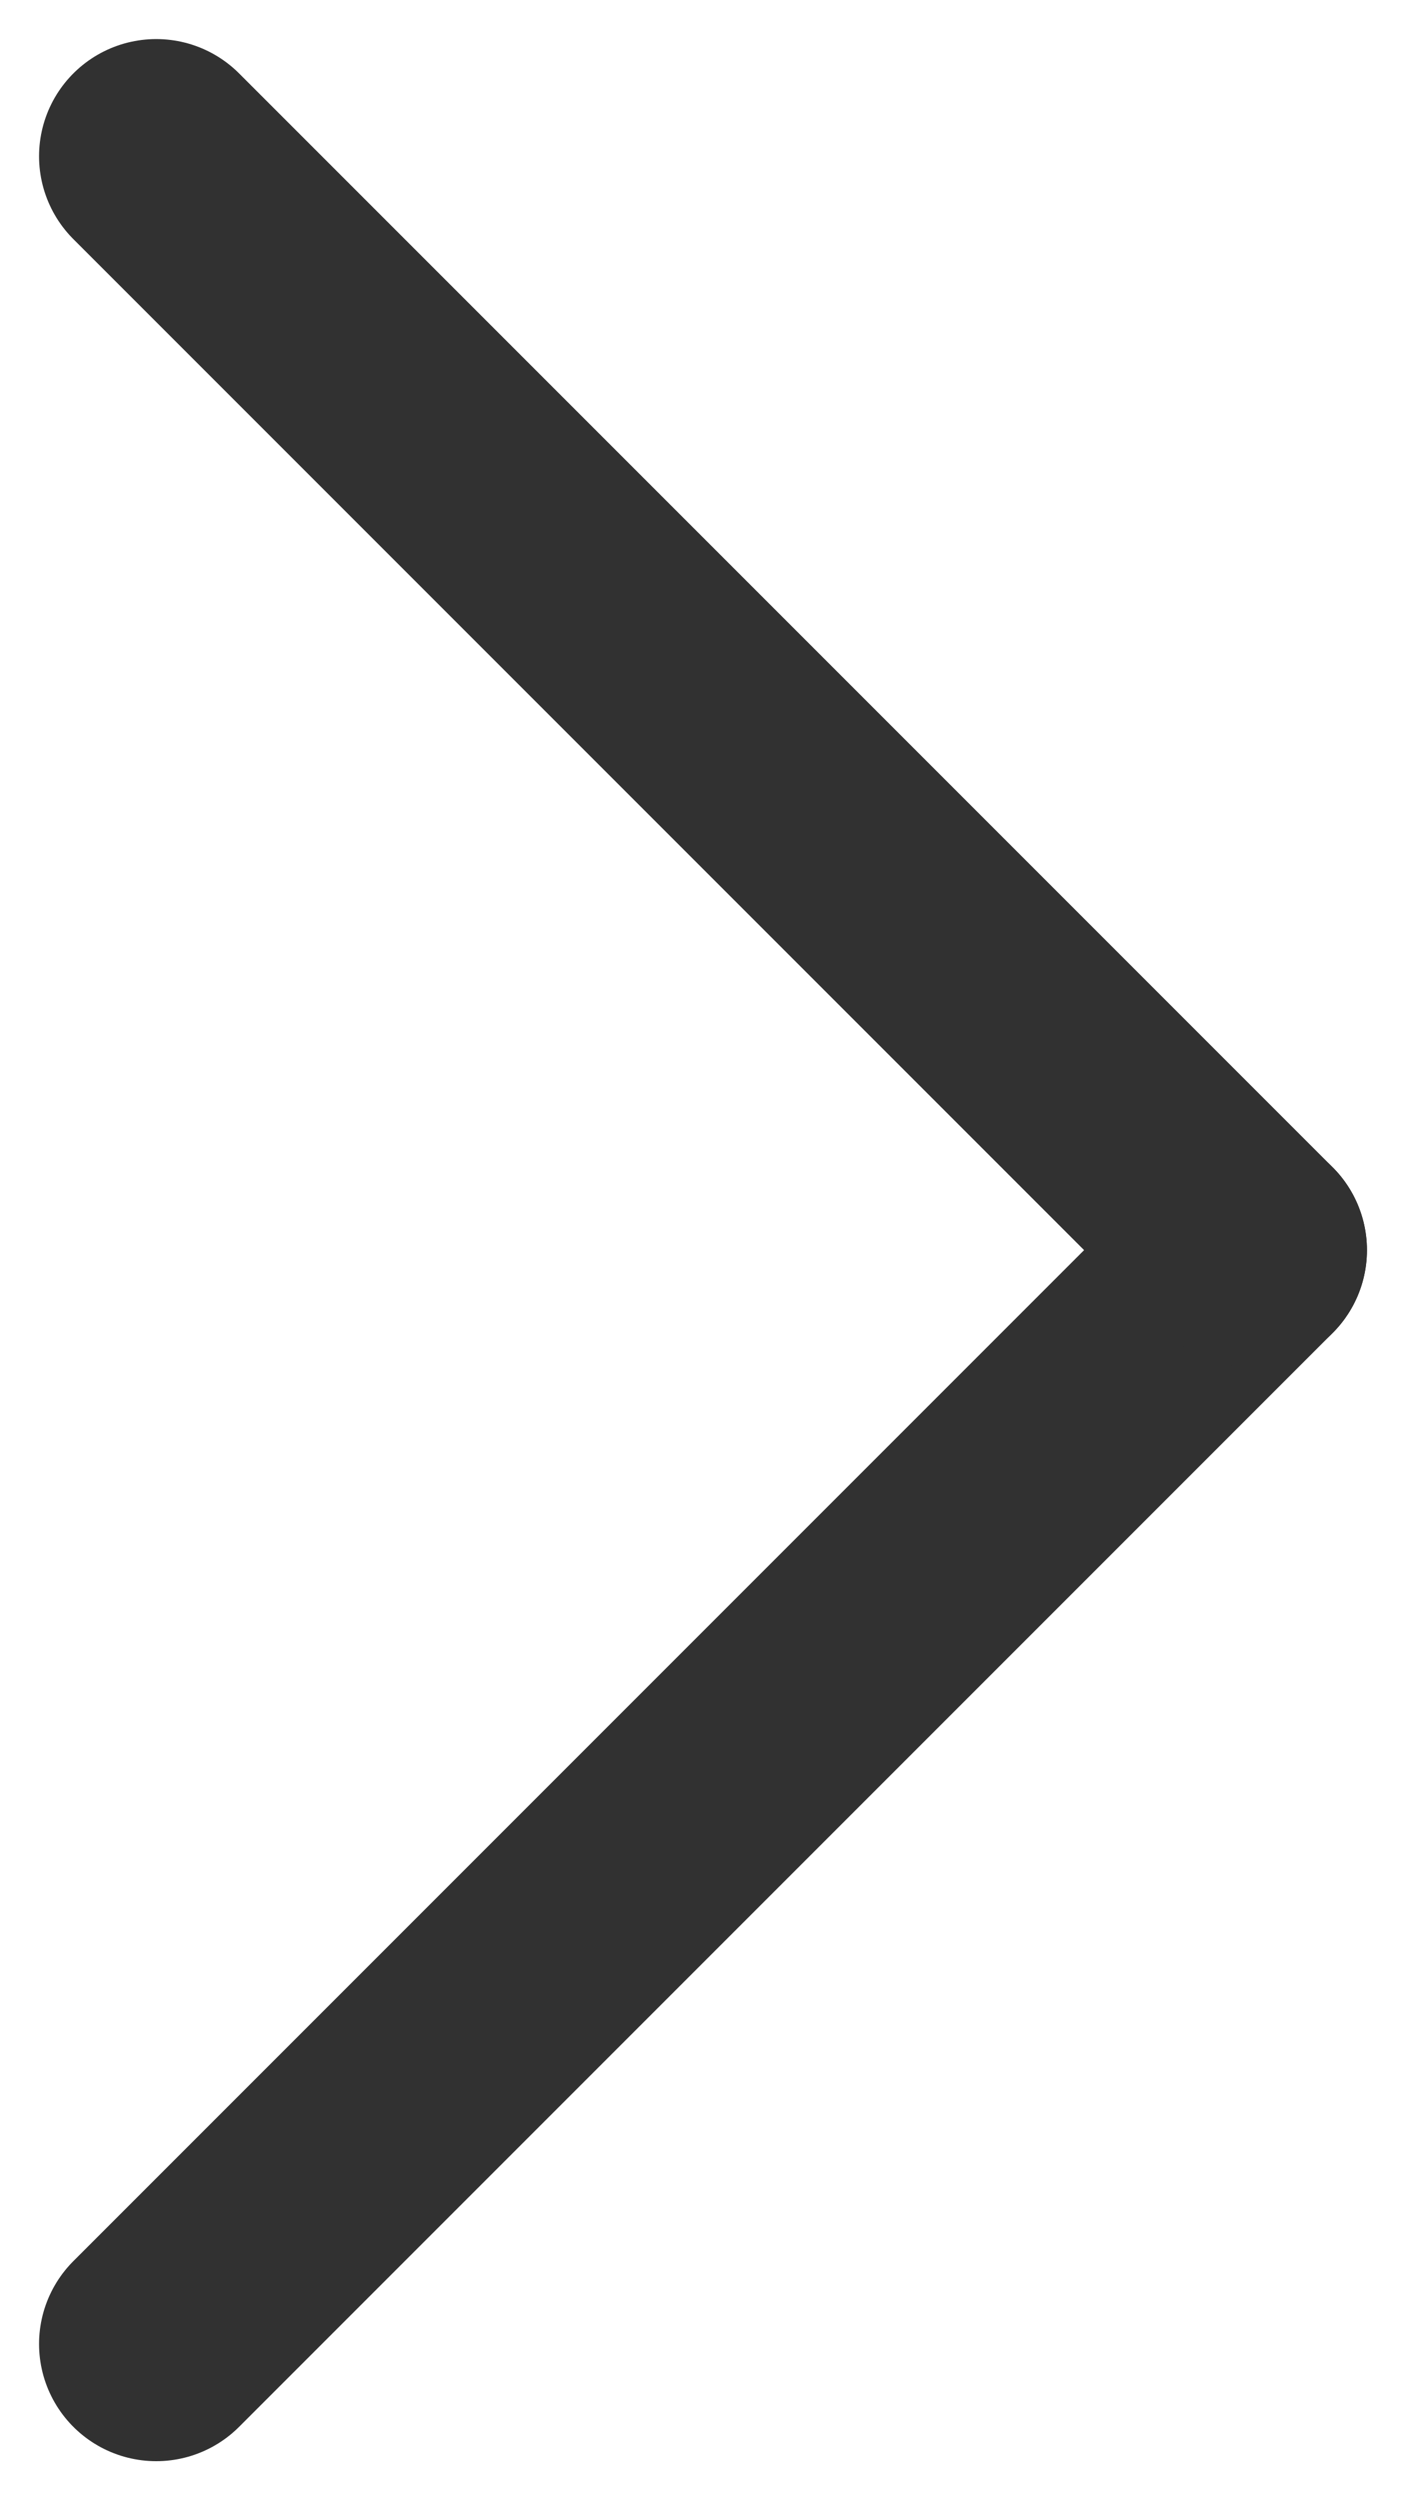
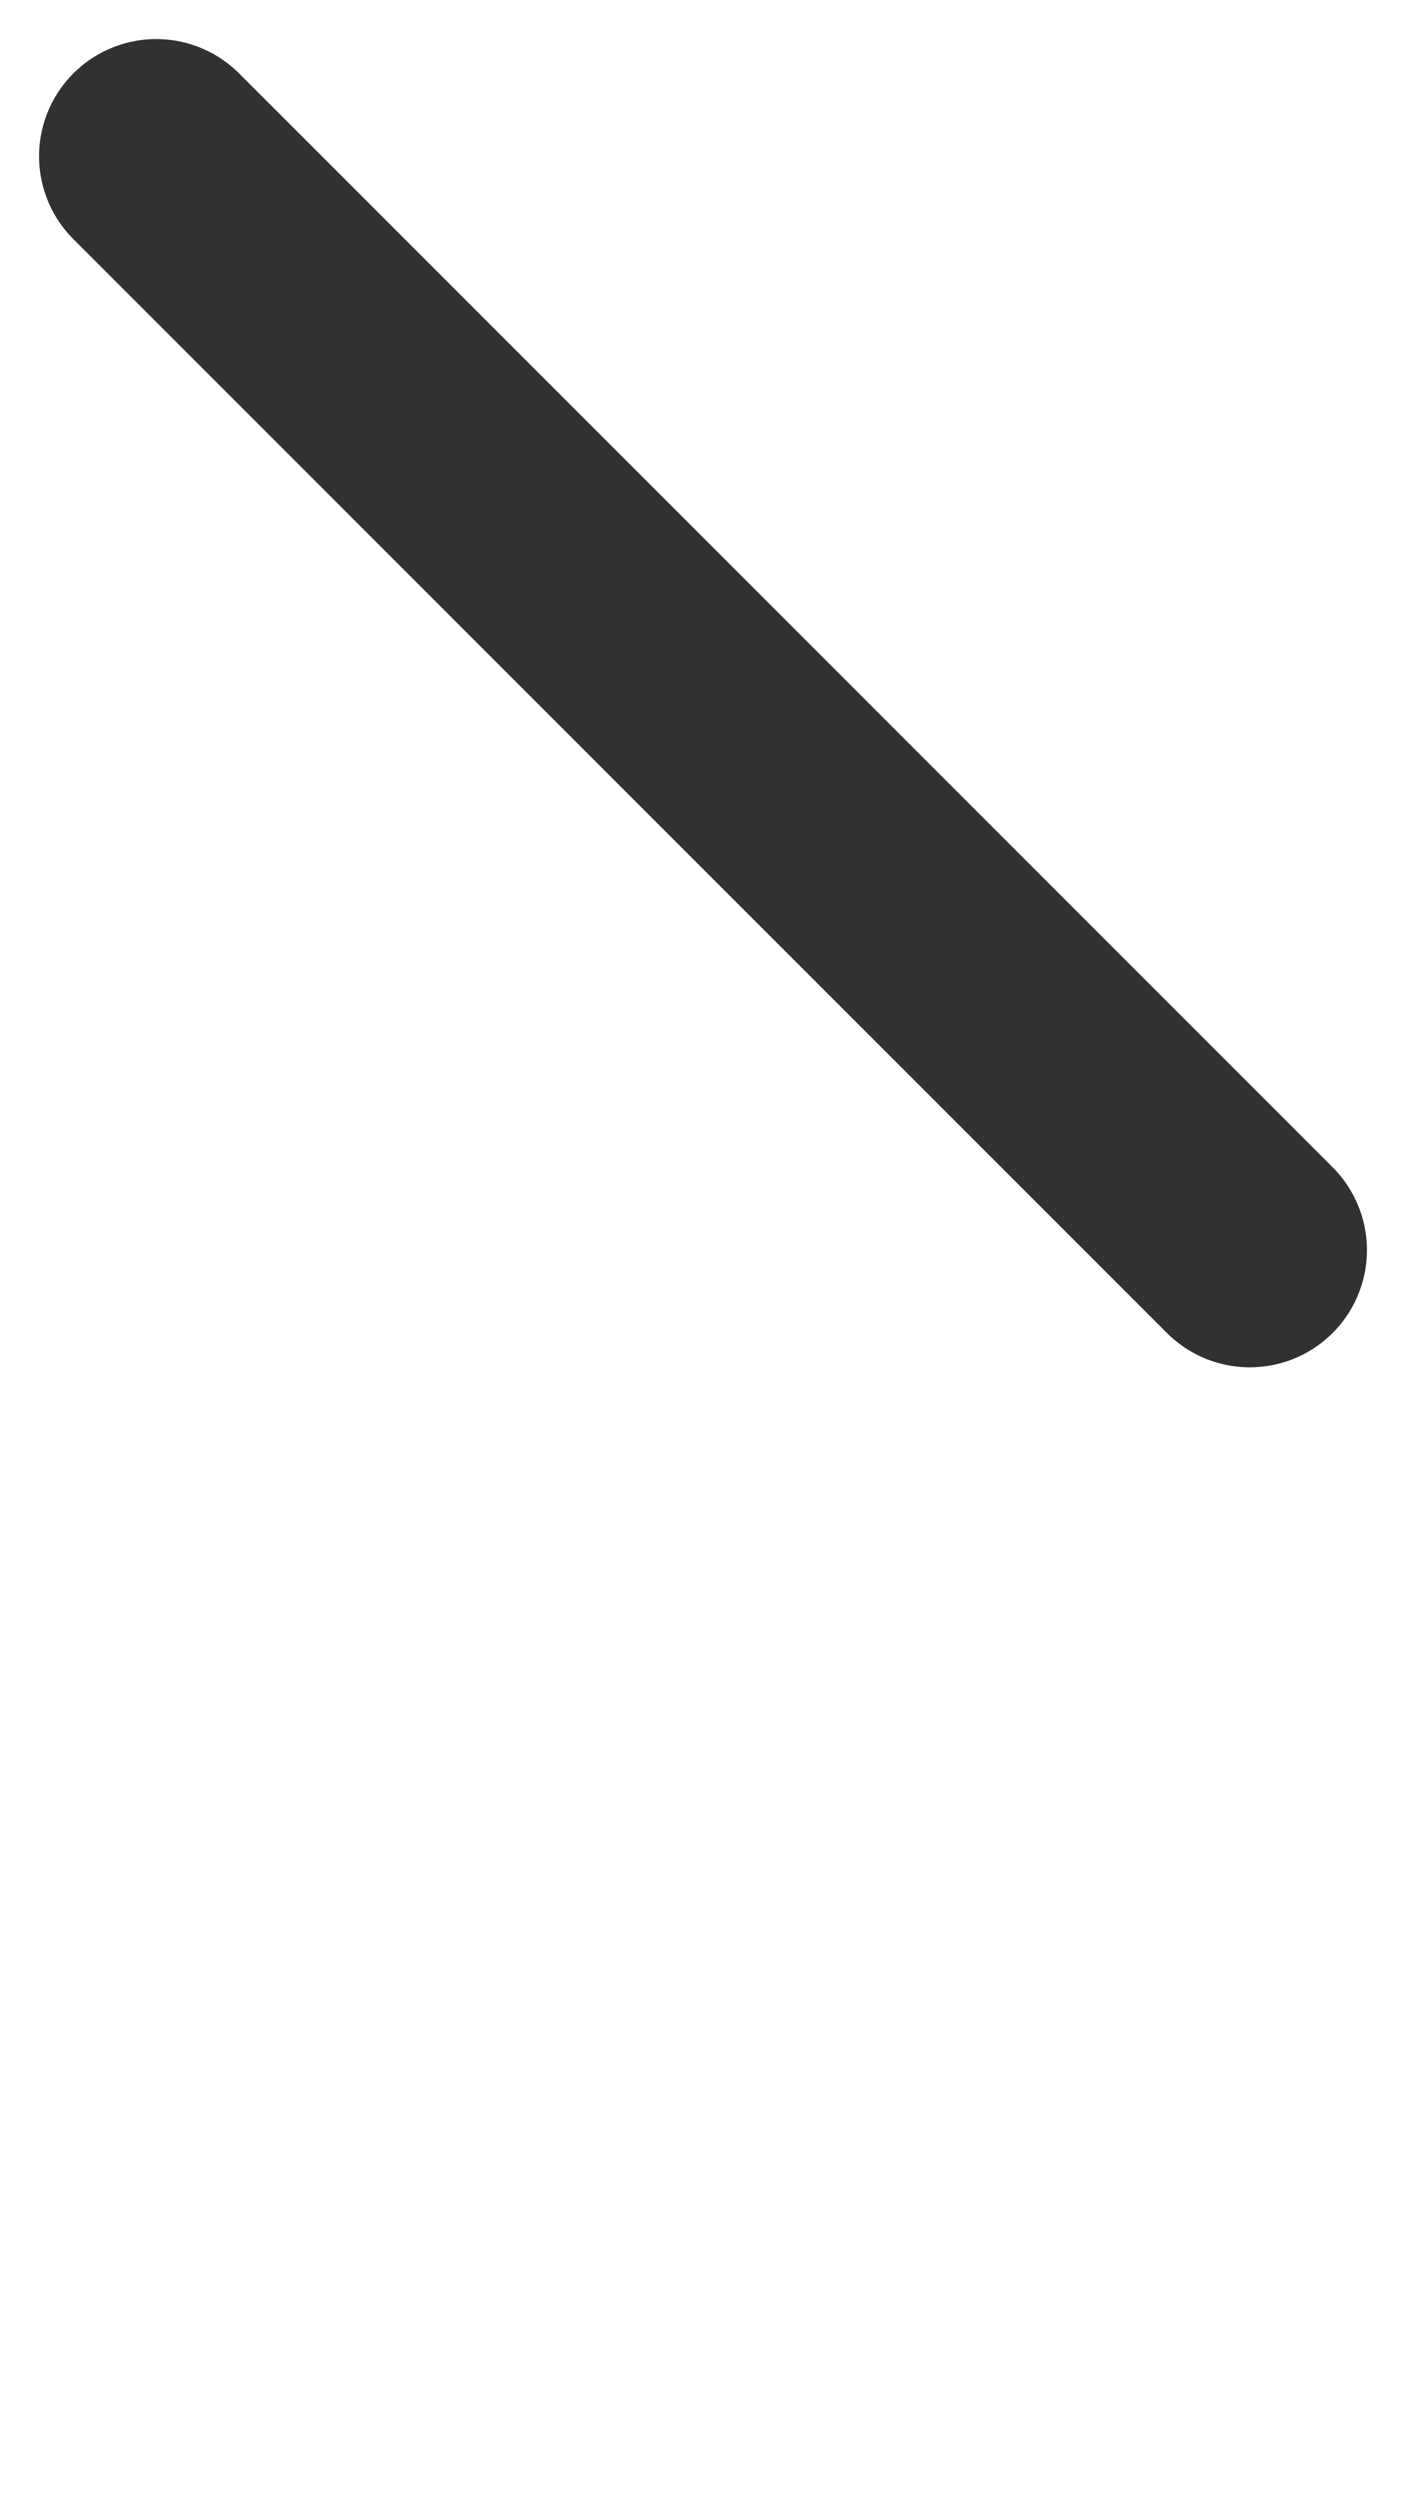
<svg xmlns="http://www.w3.org/2000/svg" width="9" height="16" viewBox="0 0 9 16" fill="none">
  <g id="Group 5321">
-     <path id="Vector" d="M8 8L1 15" stroke="#313131" stroke-width="1.5" stroke-linecap="round" stroke-linejoin="round" />
    <path id="Vector_2" d="M8 8L1 1" stroke="#313131" stroke-width="1.5" stroke-linecap="round" stroke-linejoin="round" />
  </g>
</svg>